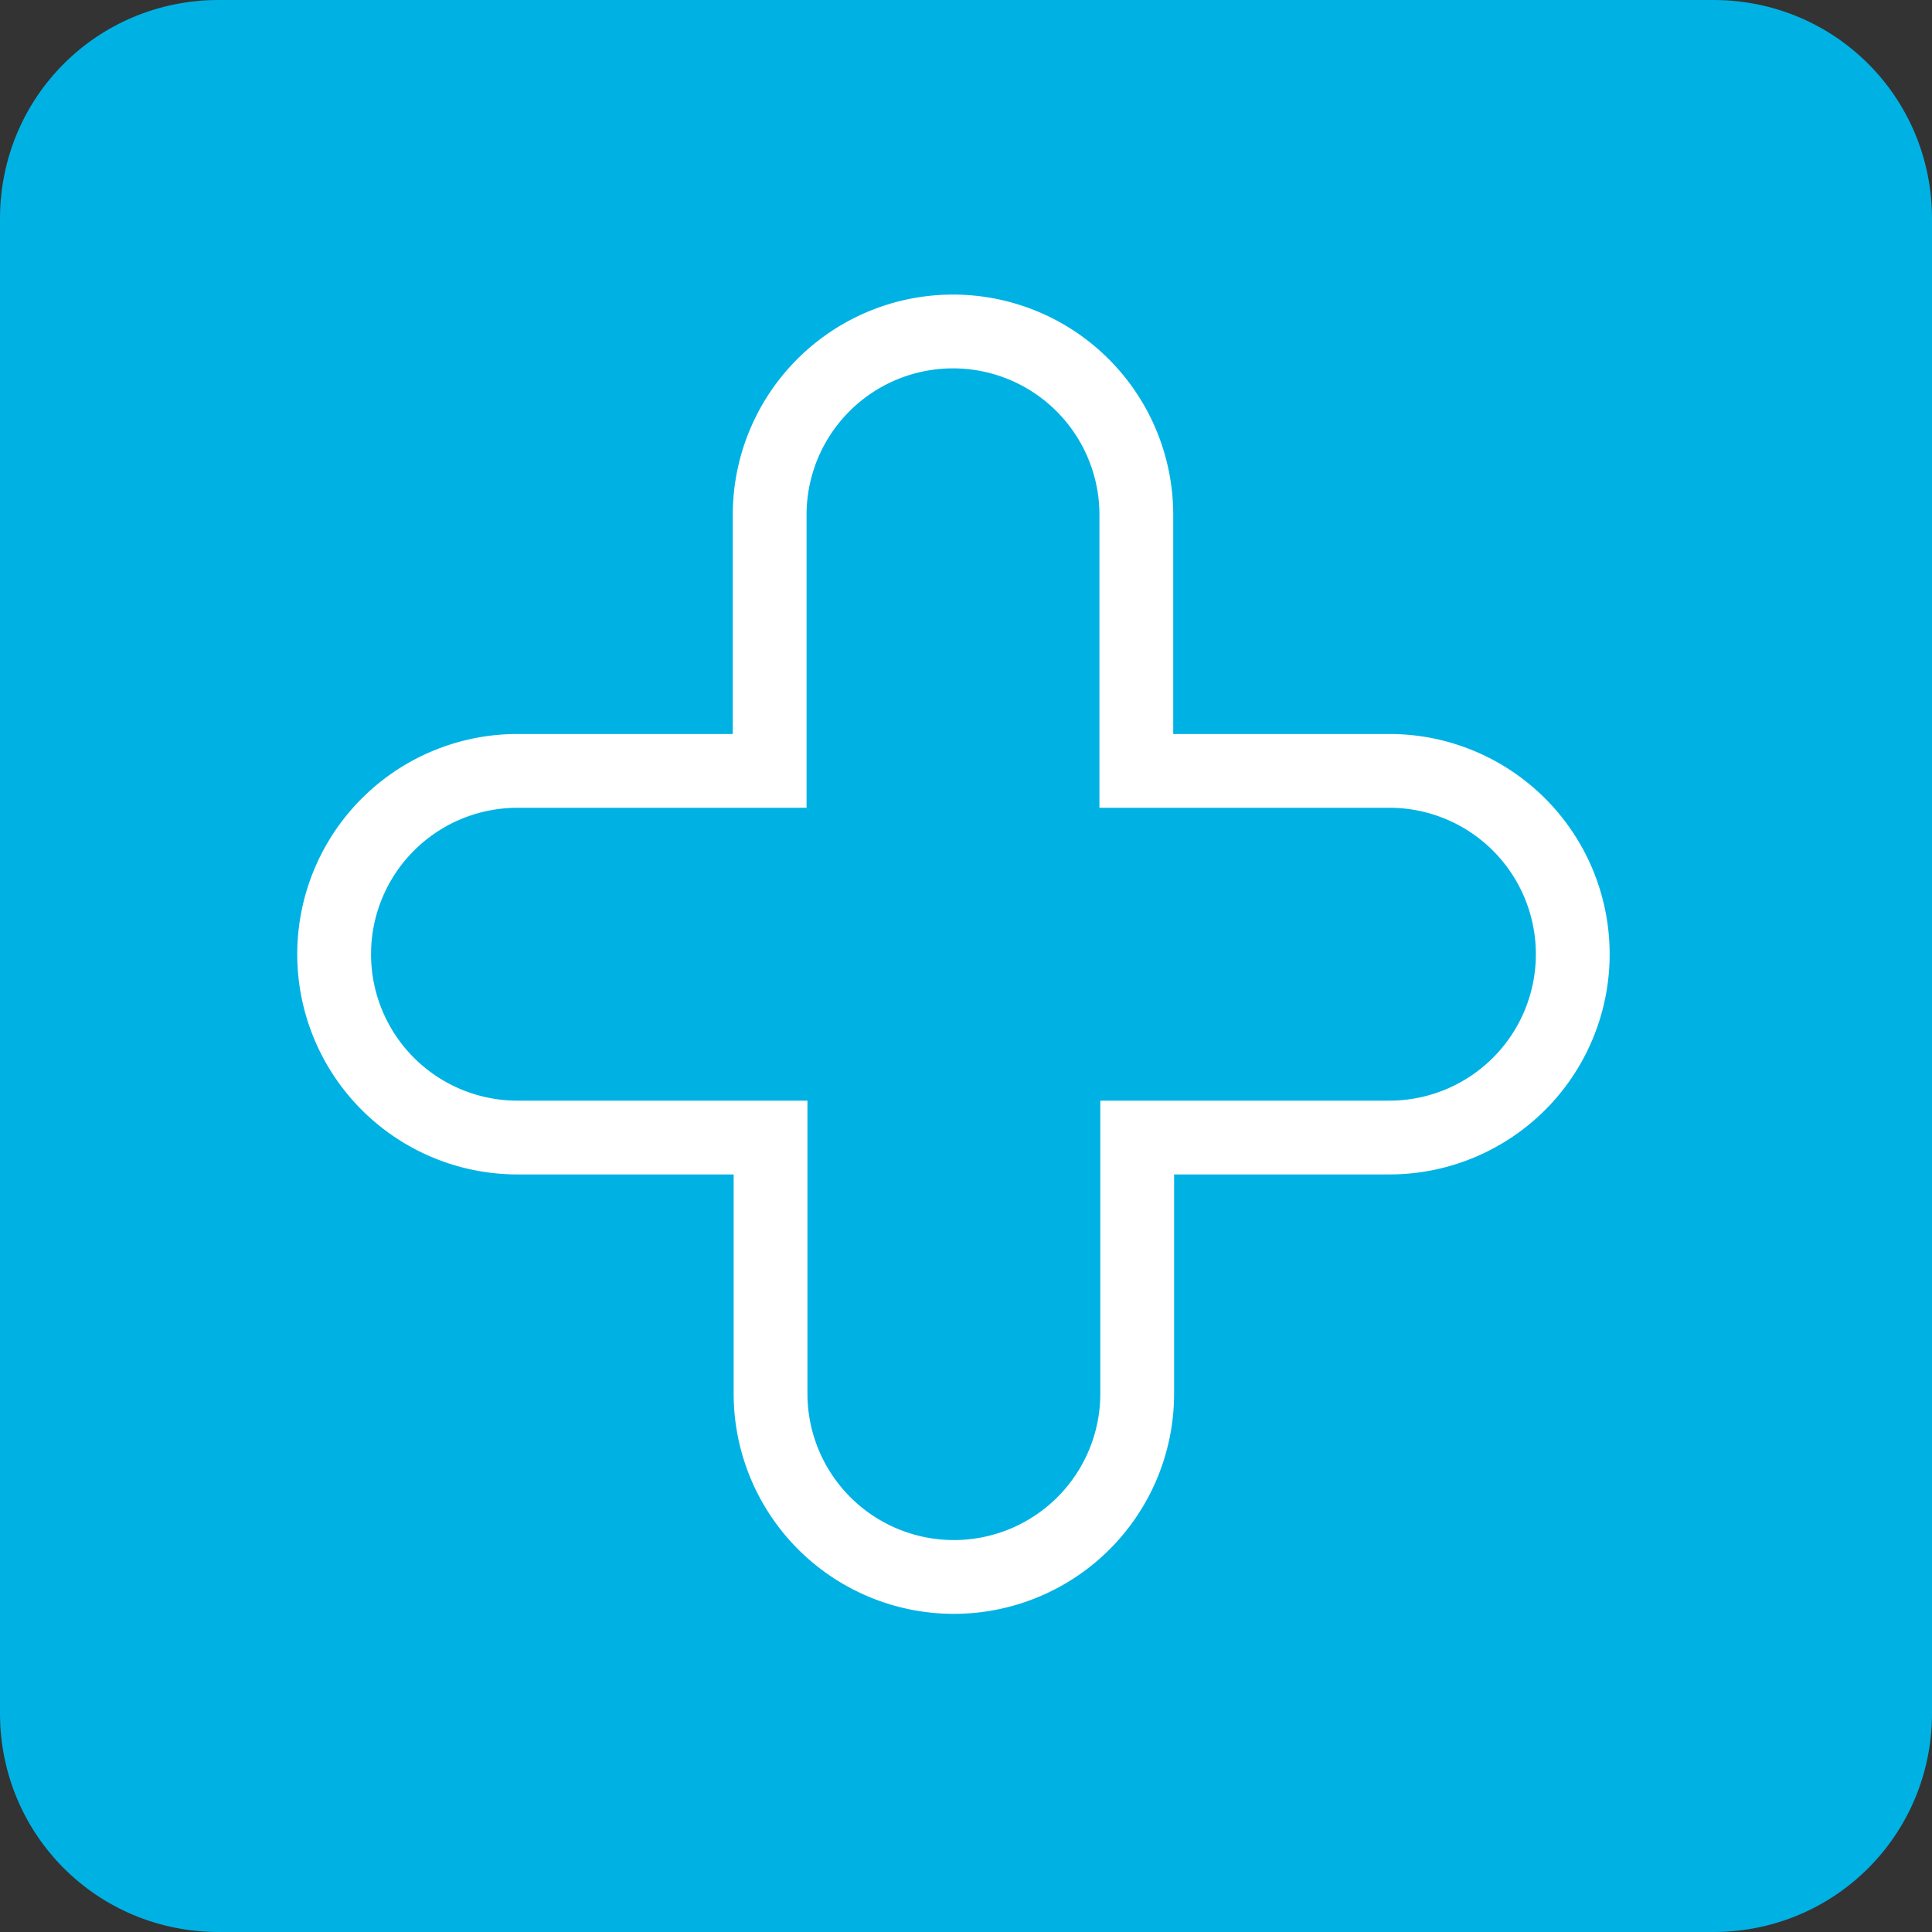
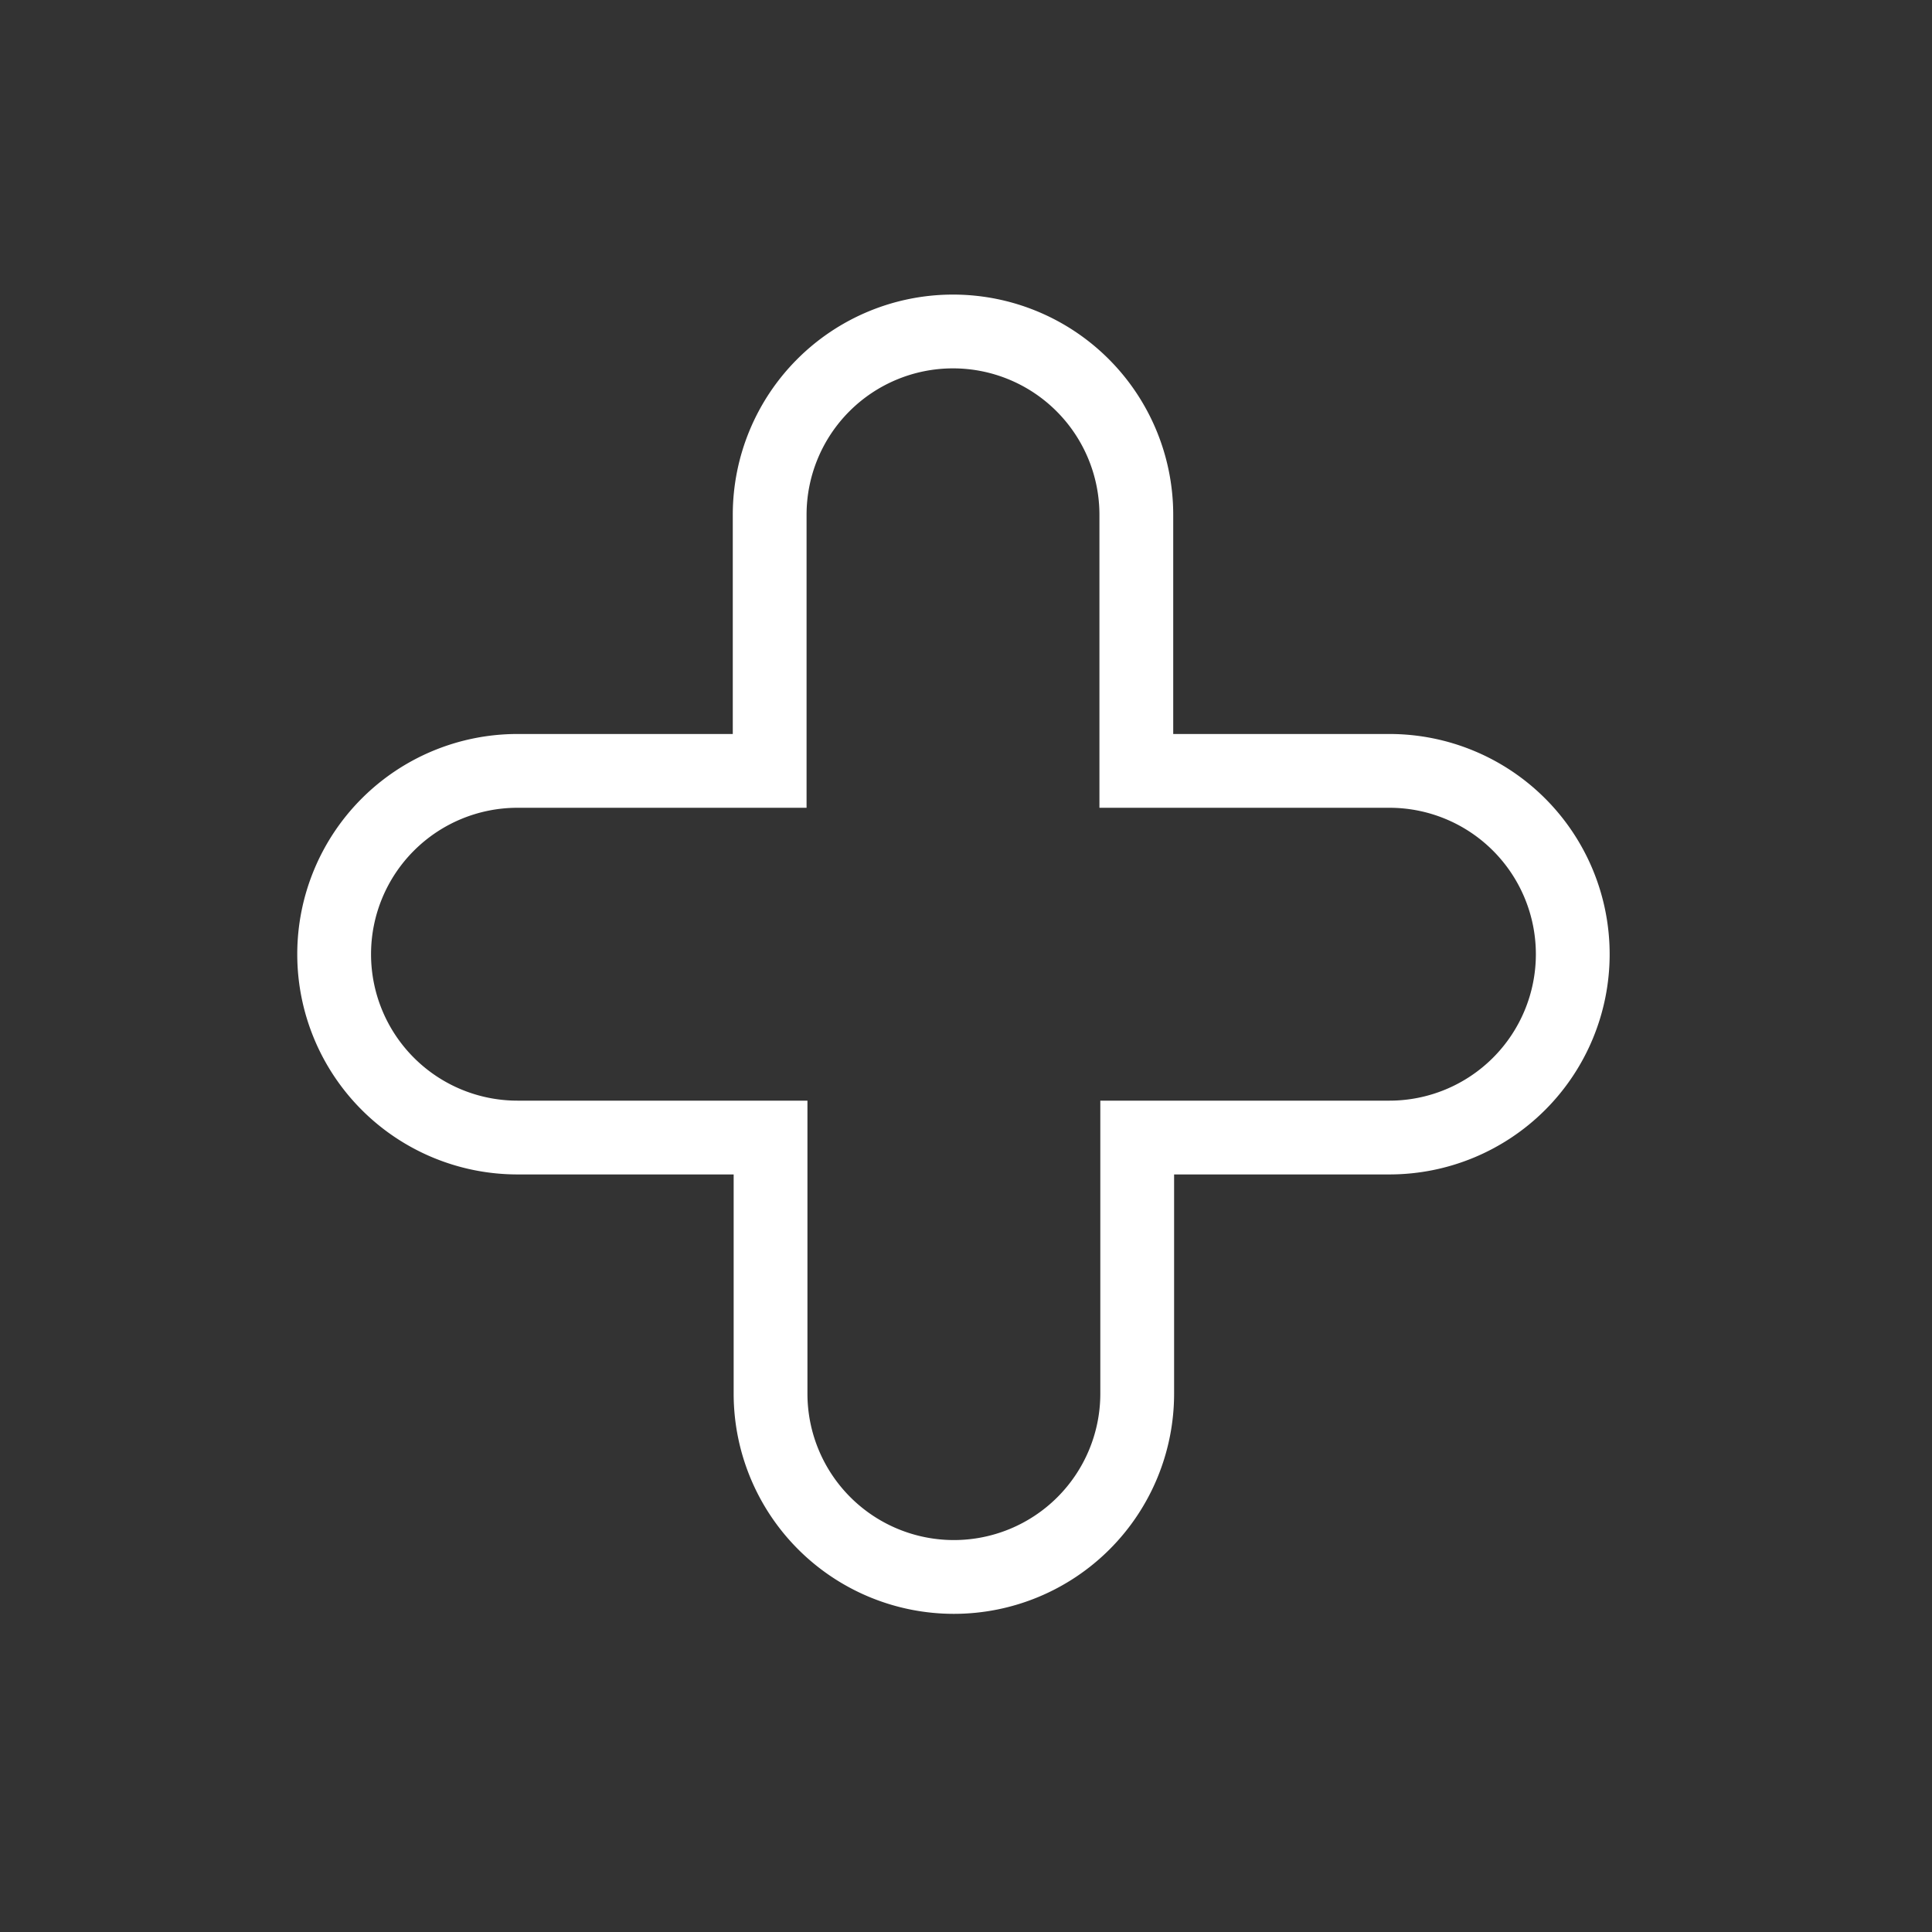
<svg xmlns="http://www.w3.org/2000/svg" width="63.6" height="63.6">
  <rect width="100%" height="100%" fill="#333333" stroke="none" />
  <g fill="none" fill-rule="evenodd">
-     <path d="M56.4 63.6H7.2c-4 0-7.2-3.2-7.2-7.2V7.2C0 3.2 3.2 0 7.2 0h49.2c4 0 7.2 3.2 7.2 7.2v49.2c0 4-3.2 7.2-7.2 7.2z" fill="#00B2E3" fill-rule="nonzero" />
    <path d="M45.739 25.377h-8.332v-8.43a6.035 6.035 0 10-12.07 0v8.43h-8.302a6.035 6.035 0 000 12.07h8.331v8.43a6.034 6.034 0 0012.07 0v-8.43h8.303a6.035 6.035 0 000-12.07z" stroke="#FFF" stroke-width="2.429" />
  </g>
</svg>